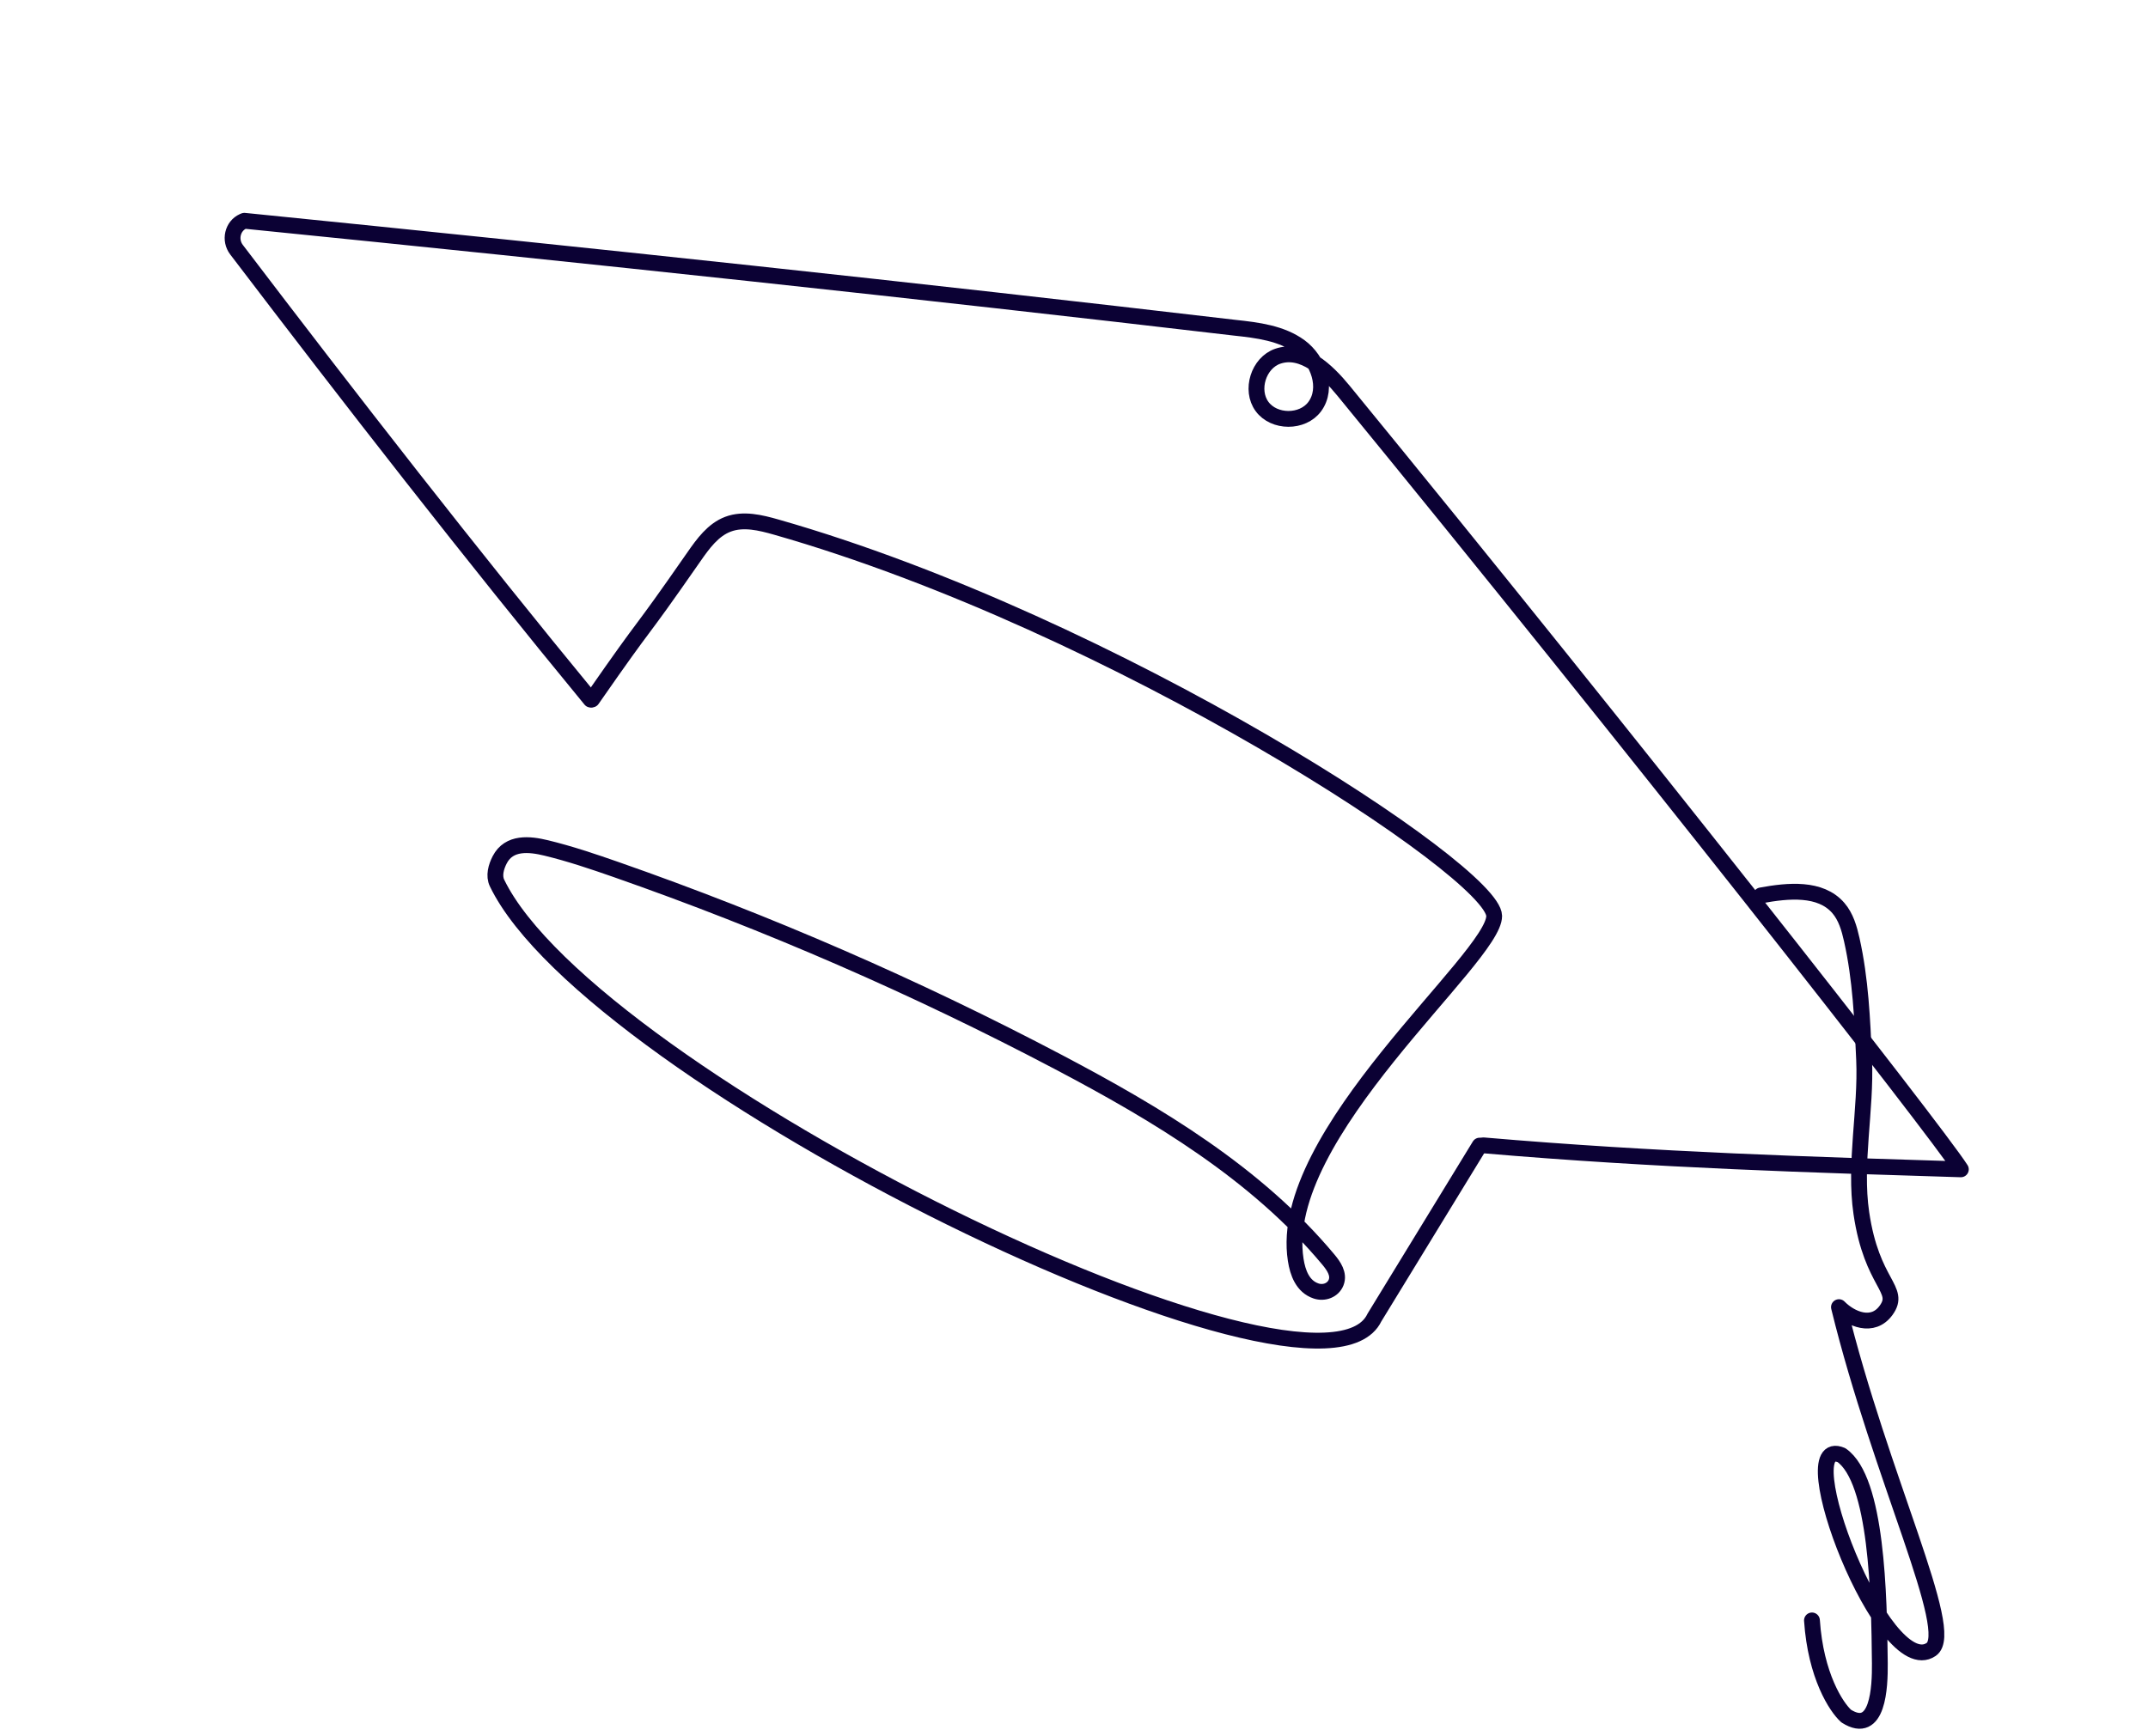
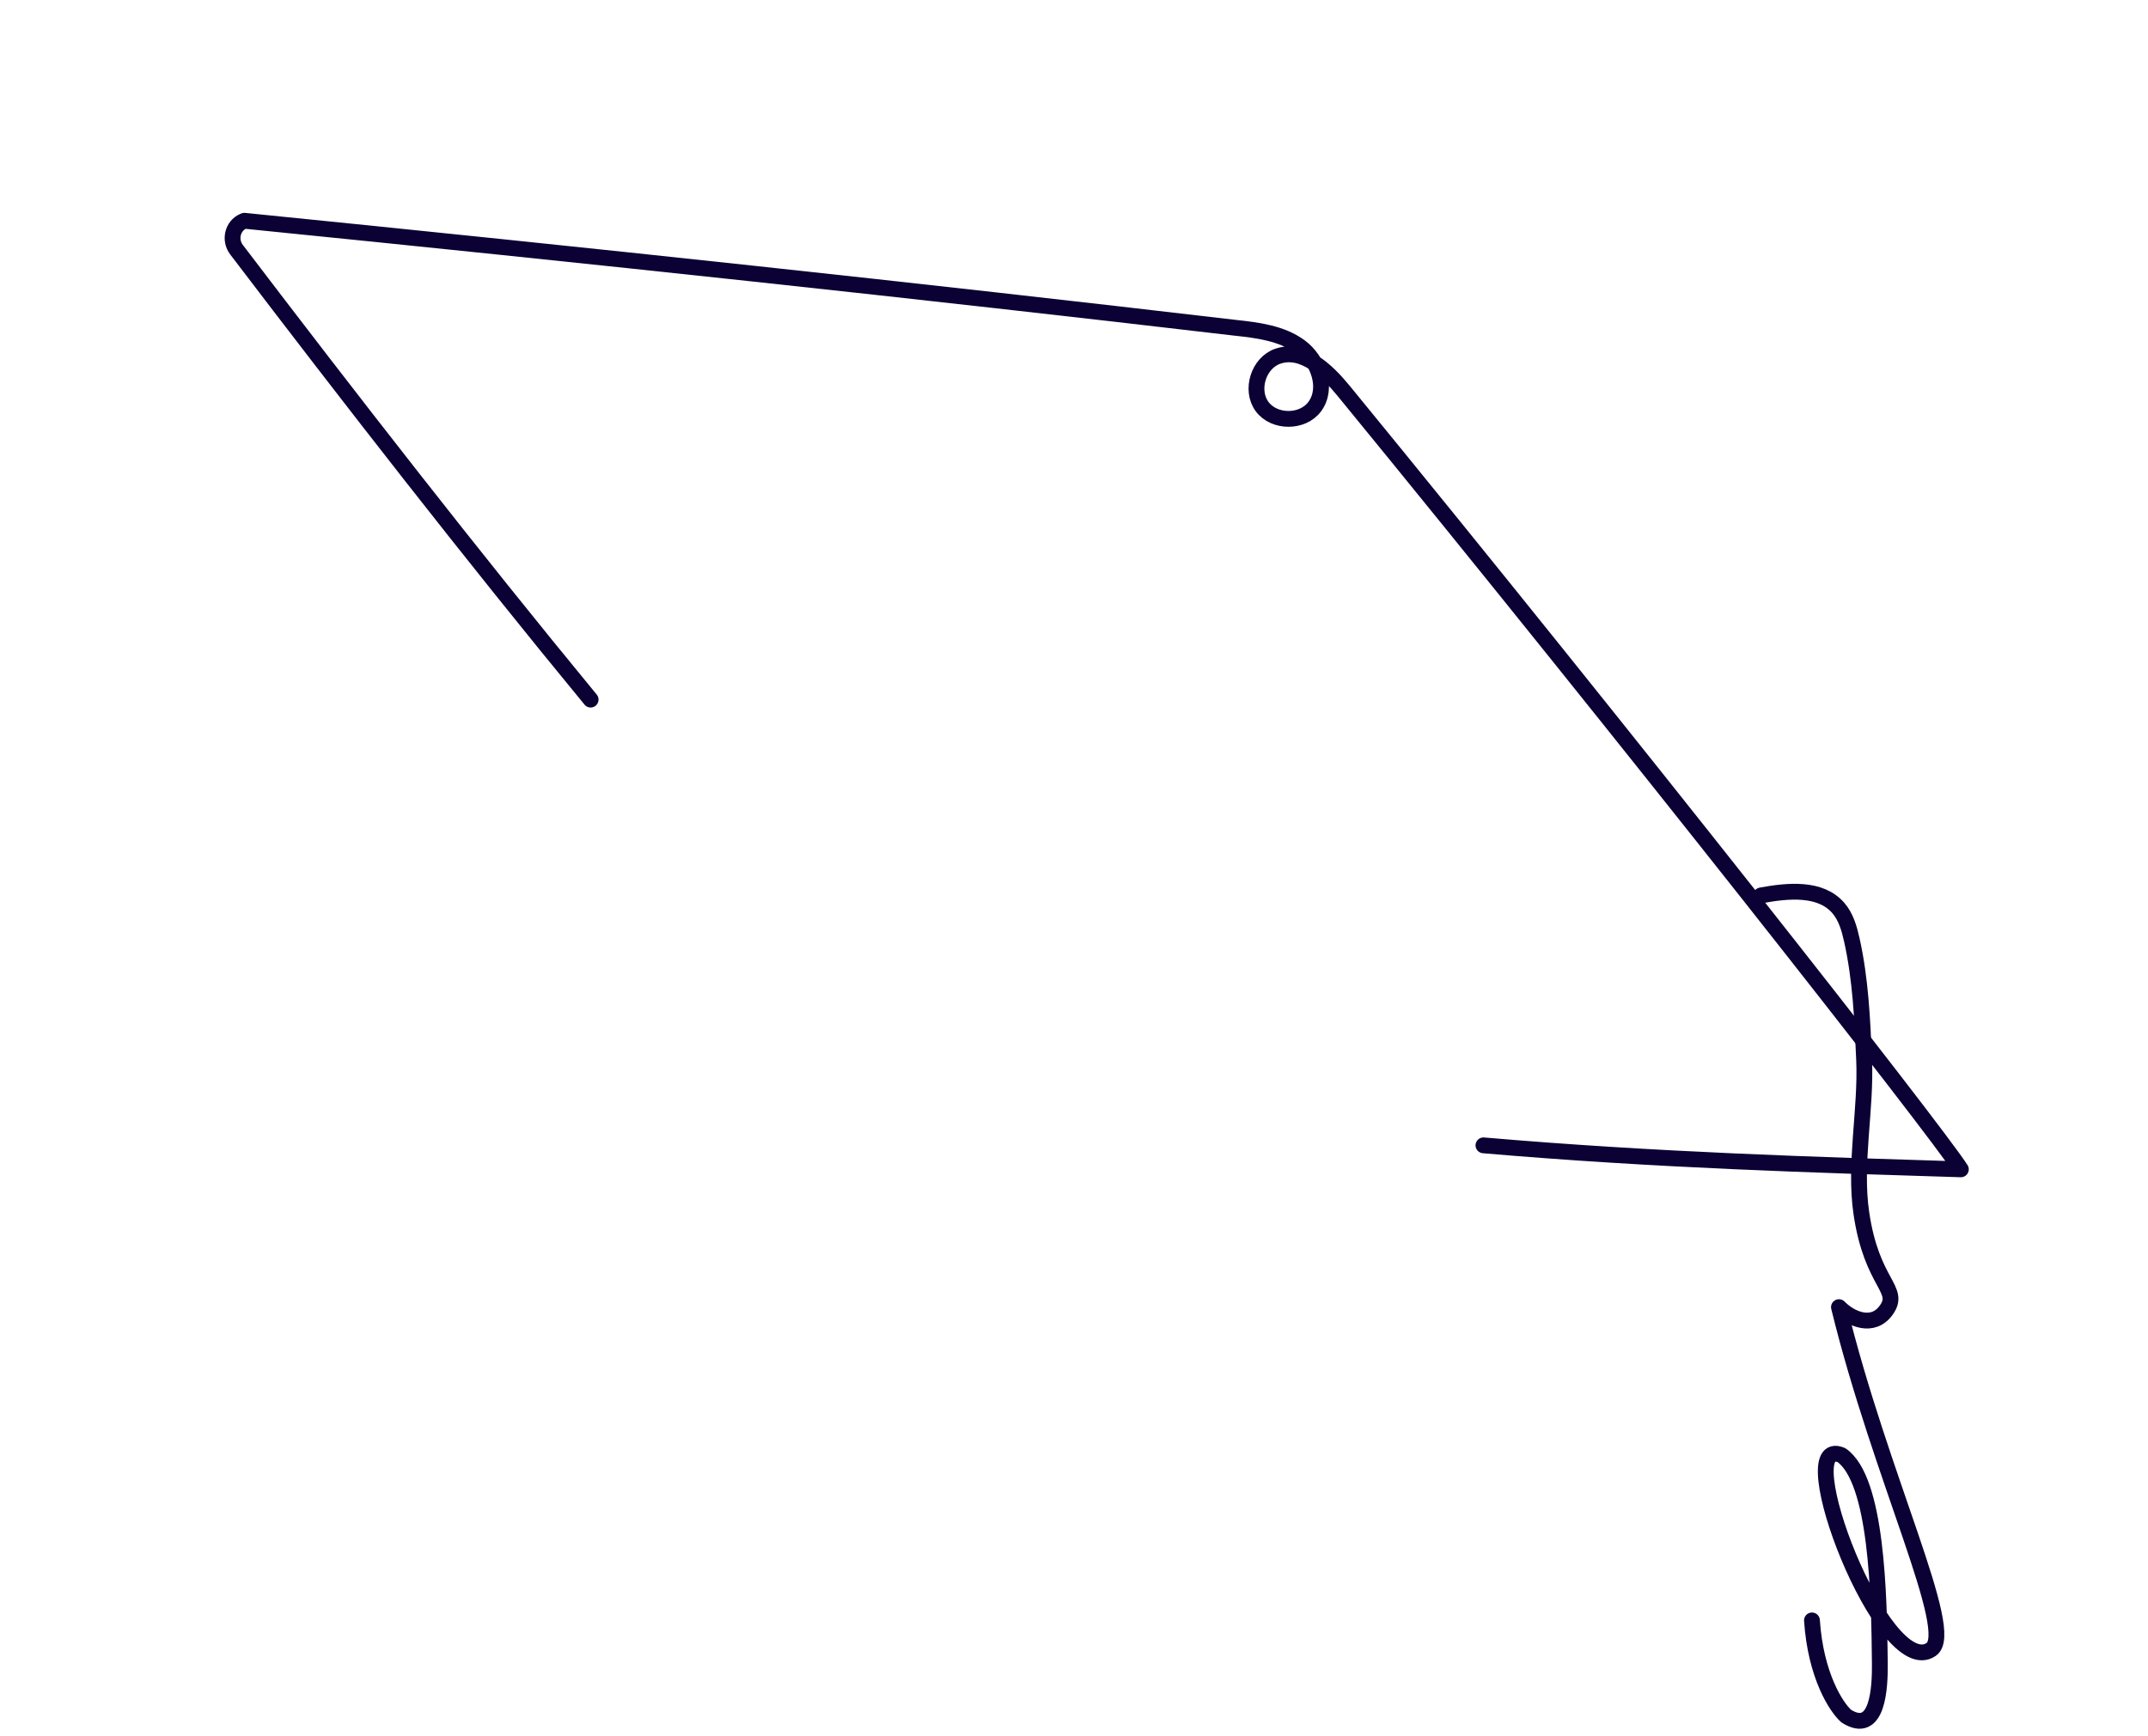
<svg xmlns="http://www.w3.org/2000/svg" width="815" height="659" viewBox="0 0 815 659" fill="none">
  <path d="M224.096 265.514C179.118 210.905 132.725 151.24 89.727 94.738C87.001 91.155 88.149 85.822 92.257 83.974C92.41 83.906 92.567 83.846 92.724 83.785C226.613 97.245 348.745 110.331 468.486 124.38C477.128 125.309 486.218 126.417 493.228 131.556C500.236 136.703 504.009 147.345 498.829 154.33C494.216 160.551 483.42 160.514 478.845 154.271C474.271 148.028 477.495 137.721 484.815 135.198C494.328 131.918 503.444 140.569 509.818 148.357C618.283 280.848 734.201 428.492 743.993 443.786C689.374 442.094 628.62 440.355 562.853 434.681" stroke="#0B0134" stroke-width="6" stroke-linecap="round" stroke-linejoin="round" />
-   <path d="M561.392 434.782L521.492 500.029C500.388 544.489 224.379 409.217 188.586 335.12C187.261 332.377 188.211 328.991 189.614 326.28C193.163 319.451 200.895 320.272 207.224 321.809C216.22 323.989 225.005 326.956 233.74 330.006C291.424 350.18 347.614 374.641 401.687 403.121C439.305 422.935 476.68 445.34 503.955 477.96C506.042 480.452 508.196 483.556 506.955 486.726C505.799 489.674 502.388 490.961 499.379 489.963C494.248 488.262 492.38 483.019 491.622 478.134C484.191 430.492 567.107 363.595 566.923 347.609C566.725 330.678 422.992 236.73 294.567 200.057C288.565 198.346 282.042 196.748 276.202 198.954C270.552 201.09 266.764 206.322 263.314 211.283C239.521 245.508 248.429 231.242 224.635 265.466" stroke="#0B0134" stroke-width="6" stroke-linecap="round" stroke-linejoin="round" />
  <path d="M668.175 339.821C678.408 337.94 690.716 336.735 697.51 344.609C700.39 347.942 701.646 352.347 702.608 356.646C705.954 371.559 706.625 386.918 707.286 402.19C708.113 421.178 703.475 441.608 706.239 460.415C710.219 487.57 721.518 489.138 715.64 497.272C710.542 504.328 702.127 500.571 697.74 496.083C713.663 561.131 742.537 619.248 732.744 625.982C714.565 638.474 678.495 543.712 698.709 552.256C712.147 561.642 713.012 605.074 713.254 631.321C713.335 640.156 712.645 658.97 700.503 651.295C696.754 647.953 688.906 636.011 687.498 614.978" stroke="#0B0134" stroke-width="6" stroke-linecap="round" stroke-linejoin="round" />
</svg>